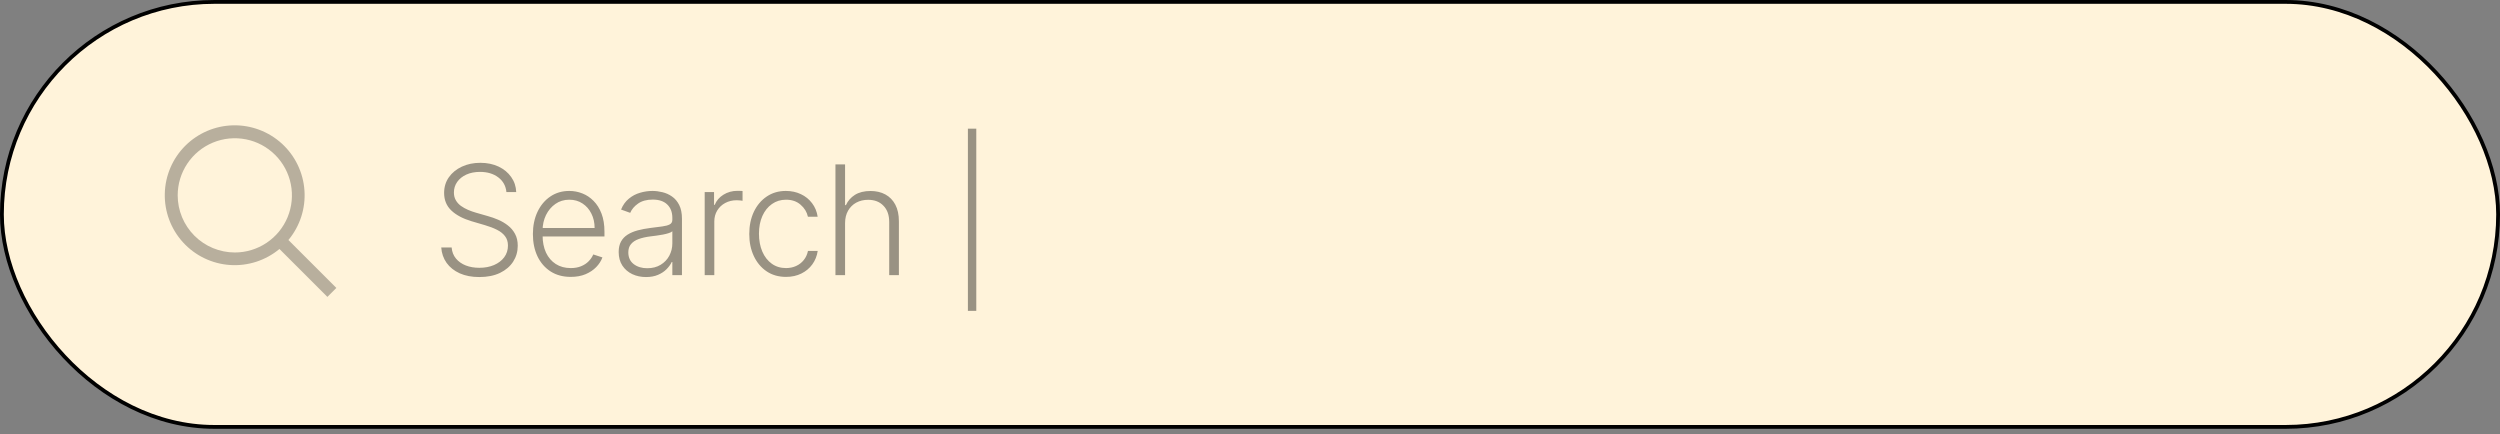
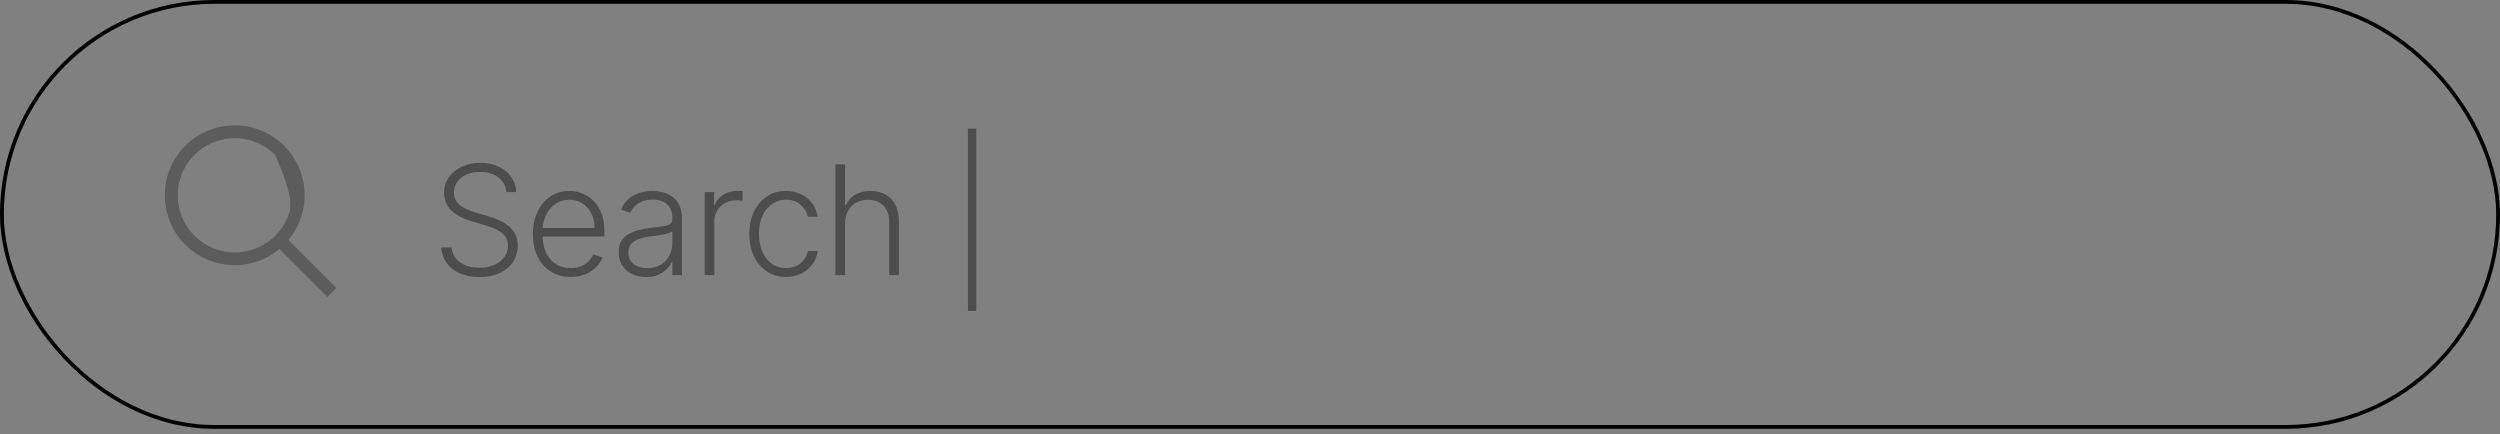
<svg xmlns="http://www.w3.org/2000/svg" width="144" height="25" viewBox="0 0 144 25" fill="none">
  <rect x="0" y="0" width="144" height="25" fill="#808080" stroke="none" />
-   <rect x="0.11" y="0.11" width="143.781" height="24.479" rx="12.239" fill="#FFF3DA" />
  <rect x="0.11" y="0.11" width="143.781" height="24.479" rx="12.239" stroke="black" stroke-width="0.219" />
-   <path d="M19.374 16.584L16.613 13.824C17.277 13.027 17.608 12.006 17.537 10.972C17.466 9.937 17 8.97 16.234 8.271C15.469 7.573 14.463 7.196 13.427 7.219C12.391 7.243 11.403 7.665 10.67 8.398C9.937 9.131 9.515 10.118 9.492 11.154C9.468 12.191 9.845 13.196 10.544 13.962C11.243 14.727 12.21 15.194 13.244 15.264C14.278 15.335 15.3 15.004 16.096 14.341L18.857 17.101L19.374 16.584ZM10.235 11.252C10.235 10.602 10.428 9.966 10.789 9.425C11.151 8.883 11.665 8.462 12.266 8.213C12.867 7.964 13.529 7.899 14.167 8.026C14.805 8.152 15.391 8.466 15.851 8.926C16.311 9.386 16.625 9.972 16.752 10.611C16.879 11.249 16.814 11.91 16.565 12.511C16.316 13.113 15.894 13.627 15.353 13.988C14.812 14.35 14.176 14.543 13.525 14.543C12.653 14.541 11.816 14.194 11.2 13.578C10.583 12.961 10.236 12.125 10.235 11.252Z" fill="black" fill-opacity="0.28" />
+   <path d="M19.374 16.584L16.613 13.824C17.277 13.027 17.608 12.006 17.537 10.972C17.466 9.937 17 8.97 16.234 8.271C15.469 7.573 14.463 7.196 13.427 7.219C12.391 7.243 11.403 7.665 10.67 8.398C9.937 9.131 9.515 10.118 9.492 11.154C9.468 12.191 9.845 13.196 10.544 13.962C11.243 14.727 12.21 15.194 13.244 15.264C14.278 15.335 15.3 15.004 16.096 14.341L18.857 17.101L19.374 16.584ZM10.235 11.252C10.235 10.602 10.428 9.966 10.789 9.425C11.151 8.883 11.665 8.462 12.266 8.213C12.867 7.964 13.529 7.899 14.167 8.026C14.805 8.152 15.391 8.466 15.851 8.926C16.879 11.249 16.814 11.91 16.565 12.511C16.316 13.113 15.894 13.627 15.353 13.988C14.812 14.35 14.176 14.543 13.525 14.543C12.653 14.541 11.816 14.194 11.2 13.578C10.583 12.961 10.236 12.125 10.235 11.252Z" fill="black" fill-opacity="0.28" />
  <path d="M29.17 11.063C29.135 10.708 28.978 10.426 28.7 10.216C28.422 10.006 28.072 9.901 27.65 9.901C27.353 9.901 27.091 9.952 26.865 10.054C26.64 10.156 26.464 10.297 26.335 10.478C26.209 10.656 26.145 10.86 26.145 11.088C26.145 11.257 26.181 11.404 26.254 11.531C26.327 11.658 26.424 11.767 26.547 11.858C26.672 11.947 26.809 12.024 26.958 12.088C27.11 12.153 27.263 12.207 27.416 12.251L28.089 12.444C28.293 12.5 28.496 12.571 28.7 12.659C28.904 12.746 29.089 12.856 29.258 12.989C29.428 13.12 29.564 13.281 29.666 13.472C29.77 13.661 29.822 13.888 29.822 14.154C29.822 14.495 29.733 14.801 29.557 15.073C29.38 15.345 29.127 15.561 28.797 15.721C28.466 15.879 28.071 15.958 27.61 15.958C27.175 15.958 26.798 15.886 26.479 15.743C26.159 15.598 25.907 15.397 25.724 15.142C25.542 14.886 25.439 14.59 25.416 14.254H26.014C26.035 14.505 26.118 14.718 26.264 14.893C26.409 15.067 26.598 15.2 26.831 15.291C27.063 15.381 27.323 15.425 27.61 15.425C27.927 15.425 28.21 15.372 28.457 15.266C28.706 15.158 28.901 15.009 29.043 14.818C29.186 14.625 29.258 14.4 29.258 14.145C29.258 13.929 29.201 13.748 29.089 13.603C28.977 13.455 28.82 13.332 28.619 13.232C28.419 13.132 28.188 13.044 27.924 12.967L27.161 12.743C26.66 12.593 26.272 12.386 25.996 12.123C25.719 11.859 25.581 11.523 25.581 11.113C25.581 10.771 25.673 10.469 25.855 10.21C26.04 9.948 26.29 9.745 26.603 9.599C26.919 9.452 27.273 9.378 27.666 9.378C28.062 9.378 28.413 9.451 28.719 9.596C29.024 9.741 29.266 9.942 29.445 10.197C29.625 10.451 29.722 10.739 29.734 11.063H29.17ZM32.876 15.949C32.43 15.949 32.043 15.845 31.717 15.637C31.391 15.427 31.139 15.138 30.96 14.768C30.784 14.396 30.695 13.968 30.695 13.484C30.695 13.002 30.784 12.575 30.96 12.201C31.139 11.825 31.385 11.531 31.699 11.319C32.014 11.105 32.379 10.998 32.792 10.998C33.052 10.998 33.302 11.046 33.543 11.141C33.784 11.235 34 11.379 34.191 11.574C34.384 11.768 34.537 12.012 34.649 12.307C34.761 12.599 34.817 12.946 34.817 13.347V13.621H31.079V13.132H34.25C34.25 12.825 34.188 12.549 34.063 12.303C33.941 12.056 33.77 11.861 33.549 11.718C33.331 11.574 33.079 11.503 32.792 11.503C32.489 11.503 32.222 11.584 31.991 11.746C31.761 11.908 31.58 12.122 31.449 12.388C31.321 12.653 31.255 12.944 31.253 13.26V13.553C31.253 13.933 31.319 14.265 31.449 14.55C31.582 14.832 31.77 15.051 32.013 15.207C32.256 15.363 32.544 15.441 32.876 15.441C33.103 15.441 33.301 15.405 33.471 15.335C33.644 15.264 33.788 15.17 33.904 15.051C34.023 14.931 34.112 14.799 34.172 14.656L34.699 14.827C34.626 15.029 34.507 15.214 34.341 15.385C34.177 15.555 33.971 15.692 33.724 15.796C33.479 15.898 33.196 15.949 32.876 15.949ZM37.209 15.958C36.921 15.958 36.657 15.902 36.418 15.79C36.179 15.676 35.989 15.511 35.848 15.297C35.707 15.082 35.636 14.82 35.636 14.512C35.636 14.276 35.681 14.076 35.77 13.914C35.859 13.752 35.986 13.619 36.15 13.515C36.314 13.412 36.508 13.329 36.733 13.269C36.957 13.209 37.204 13.162 37.474 13.129C37.742 13.096 37.968 13.067 38.153 13.042C38.34 13.017 38.483 12.977 38.58 12.924C38.678 12.87 38.727 12.782 38.727 12.662V12.55C38.727 12.223 38.629 11.967 38.434 11.78C38.241 11.591 37.962 11.496 37.599 11.496C37.254 11.496 36.972 11.572 36.755 11.724C36.538 11.876 36.387 12.054 36.3 12.26L35.773 12.07C35.881 11.808 36.031 11.599 36.222 11.444C36.413 11.286 36.627 11.172 36.864 11.104C37.1 11.033 37.34 10.998 37.583 10.998C37.766 10.998 37.956 11.022 38.153 11.07C38.353 11.117 38.538 11.2 38.708 11.319C38.878 11.435 39.016 11.598 39.122 11.808C39.228 12.016 39.281 12.28 39.281 12.599V15.849H38.727V15.092H38.692C38.626 15.233 38.527 15.37 38.396 15.503C38.266 15.636 38.101 15.745 37.904 15.83C37.707 15.915 37.475 15.958 37.209 15.958ZM37.284 15.45C37.579 15.45 37.834 15.385 38.05 15.254C38.267 15.123 38.433 14.95 38.549 14.734C38.667 14.515 38.727 14.276 38.727 14.014V13.322C38.685 13.362 38.615 13.397 38.518 13.428C38.422 13.459 38.311 13.487 38.184 13.512C38.06 13.535 37.935 13.555 37.811 13.572C37.686 13.588 37.574 13.603 37.474 13.615C37.204 13.648 36.974 13.7 36.782 13.771C36.591 13.841 36.445 13.939 36.343 14.064C36.241 14.186 36.191 14.344 36.191 14.537C36.191 14.828 36.294 15.053 36.502 15.213C36.71 15.371 36.971 15.45 37.284 15.45ZM40.59 15.849V11.063H41.129V11.799H41.169C41.265 11.558 41.431 11.364 41.668 11.216C41.907 11.067 42.177 10.992 42.478 10.992C42.523 10.992 42.574 10.993 42.63 10.995C42.687 10.997 42.733 10.999 42.771 11.001V11.565C42.746 11.561 42.702 11.555 42.64 11.546C42.578 11.538 42.51 11.534 42.437 11.534C42.188 11.534 41.966 11.587 41.77 11.693C41.577 11.797 41.425 11.941 41.312 12.126C41.2 12.311 41.144 12.522 41.144 12.758V15.849H40.59ZM45.274 15.949C44.846 15.949 44.473 15.842 44.156 15.628C43.84 15.414 43.595 15.121 43.42 14.749C43.246 14.377 43.158 13.954 43.158 13.478C43.158 12.998 43.247 12.571 43.423 12.197C43.602 11.824 43.849 11.531 44.165 11.319C44.481 11.105 44.847 10.998 45.265 10.998C45.584 10.998 45.874 11.06 46.134 11.185C46.394 11.307 46.608 11.481 46.776 11.705C46.946 11.928 47.053 12.187 47.097 12.484H46.536C46.478 12.214 46.337 11.984 46.115 11.793C45.895 11.599 45.615 11.503 45.274 11.503C44.969 11.503 44.699 11.586 44.464 11.752C44.229 11.916 44.045 12.146 43.913 12.441C43.782 12.733 43.716 13.073 43.716 13.459C43.716 13.848 43.781 14.191 43.909 14.491C44.038 14.788 44.219 15.02 44.452 15.188C44.686 15.357 44.96 15.441 45.274 15.441C45.486 15.441 45.679 15.401 45.853 15.322C46.03 15.242 46.178 15.127 46.296 14.98C46.416 14.832 46.497 14.657 46.539 14.453H47.1C47.058 14.742 46.955 14.999 46.791 15.226C46.629 15.45 46.419 15.627 46.159 15.755C45.901 15.884 45.606 15.949 45.274 15.949ZM48.676 12.858V15.849H48.122V9.468H48.676V11.814H48.726C48.838 11.567 49.012 11.37 49.246 11.222C49.483 11.075 49.782 11.001 50.144 11.001C50.468 11.001 50.752 11.068 50.997 11.2C51.242 11.334 51.434 11.53 51.571 11.789C51.708 12.049 51.776 12.369 51.776 12.749V15.849H51.218V12.783C51.218 12.389 51.108 12.078 50.888 11.852C50.67 11.623 50.375 11.509 50.003 11.509C49.748 11.509 49.52 11.563 49.321 11.671C49.122 11.779 48.964 11.935 48.848 12.138C48.733 12.34 48.676 12.58 48.676 12.858ZM56.234 7.412V17.905H55.751V7.412H56.234Z" fill="black" fill-opacity="0.4" />
</svg>